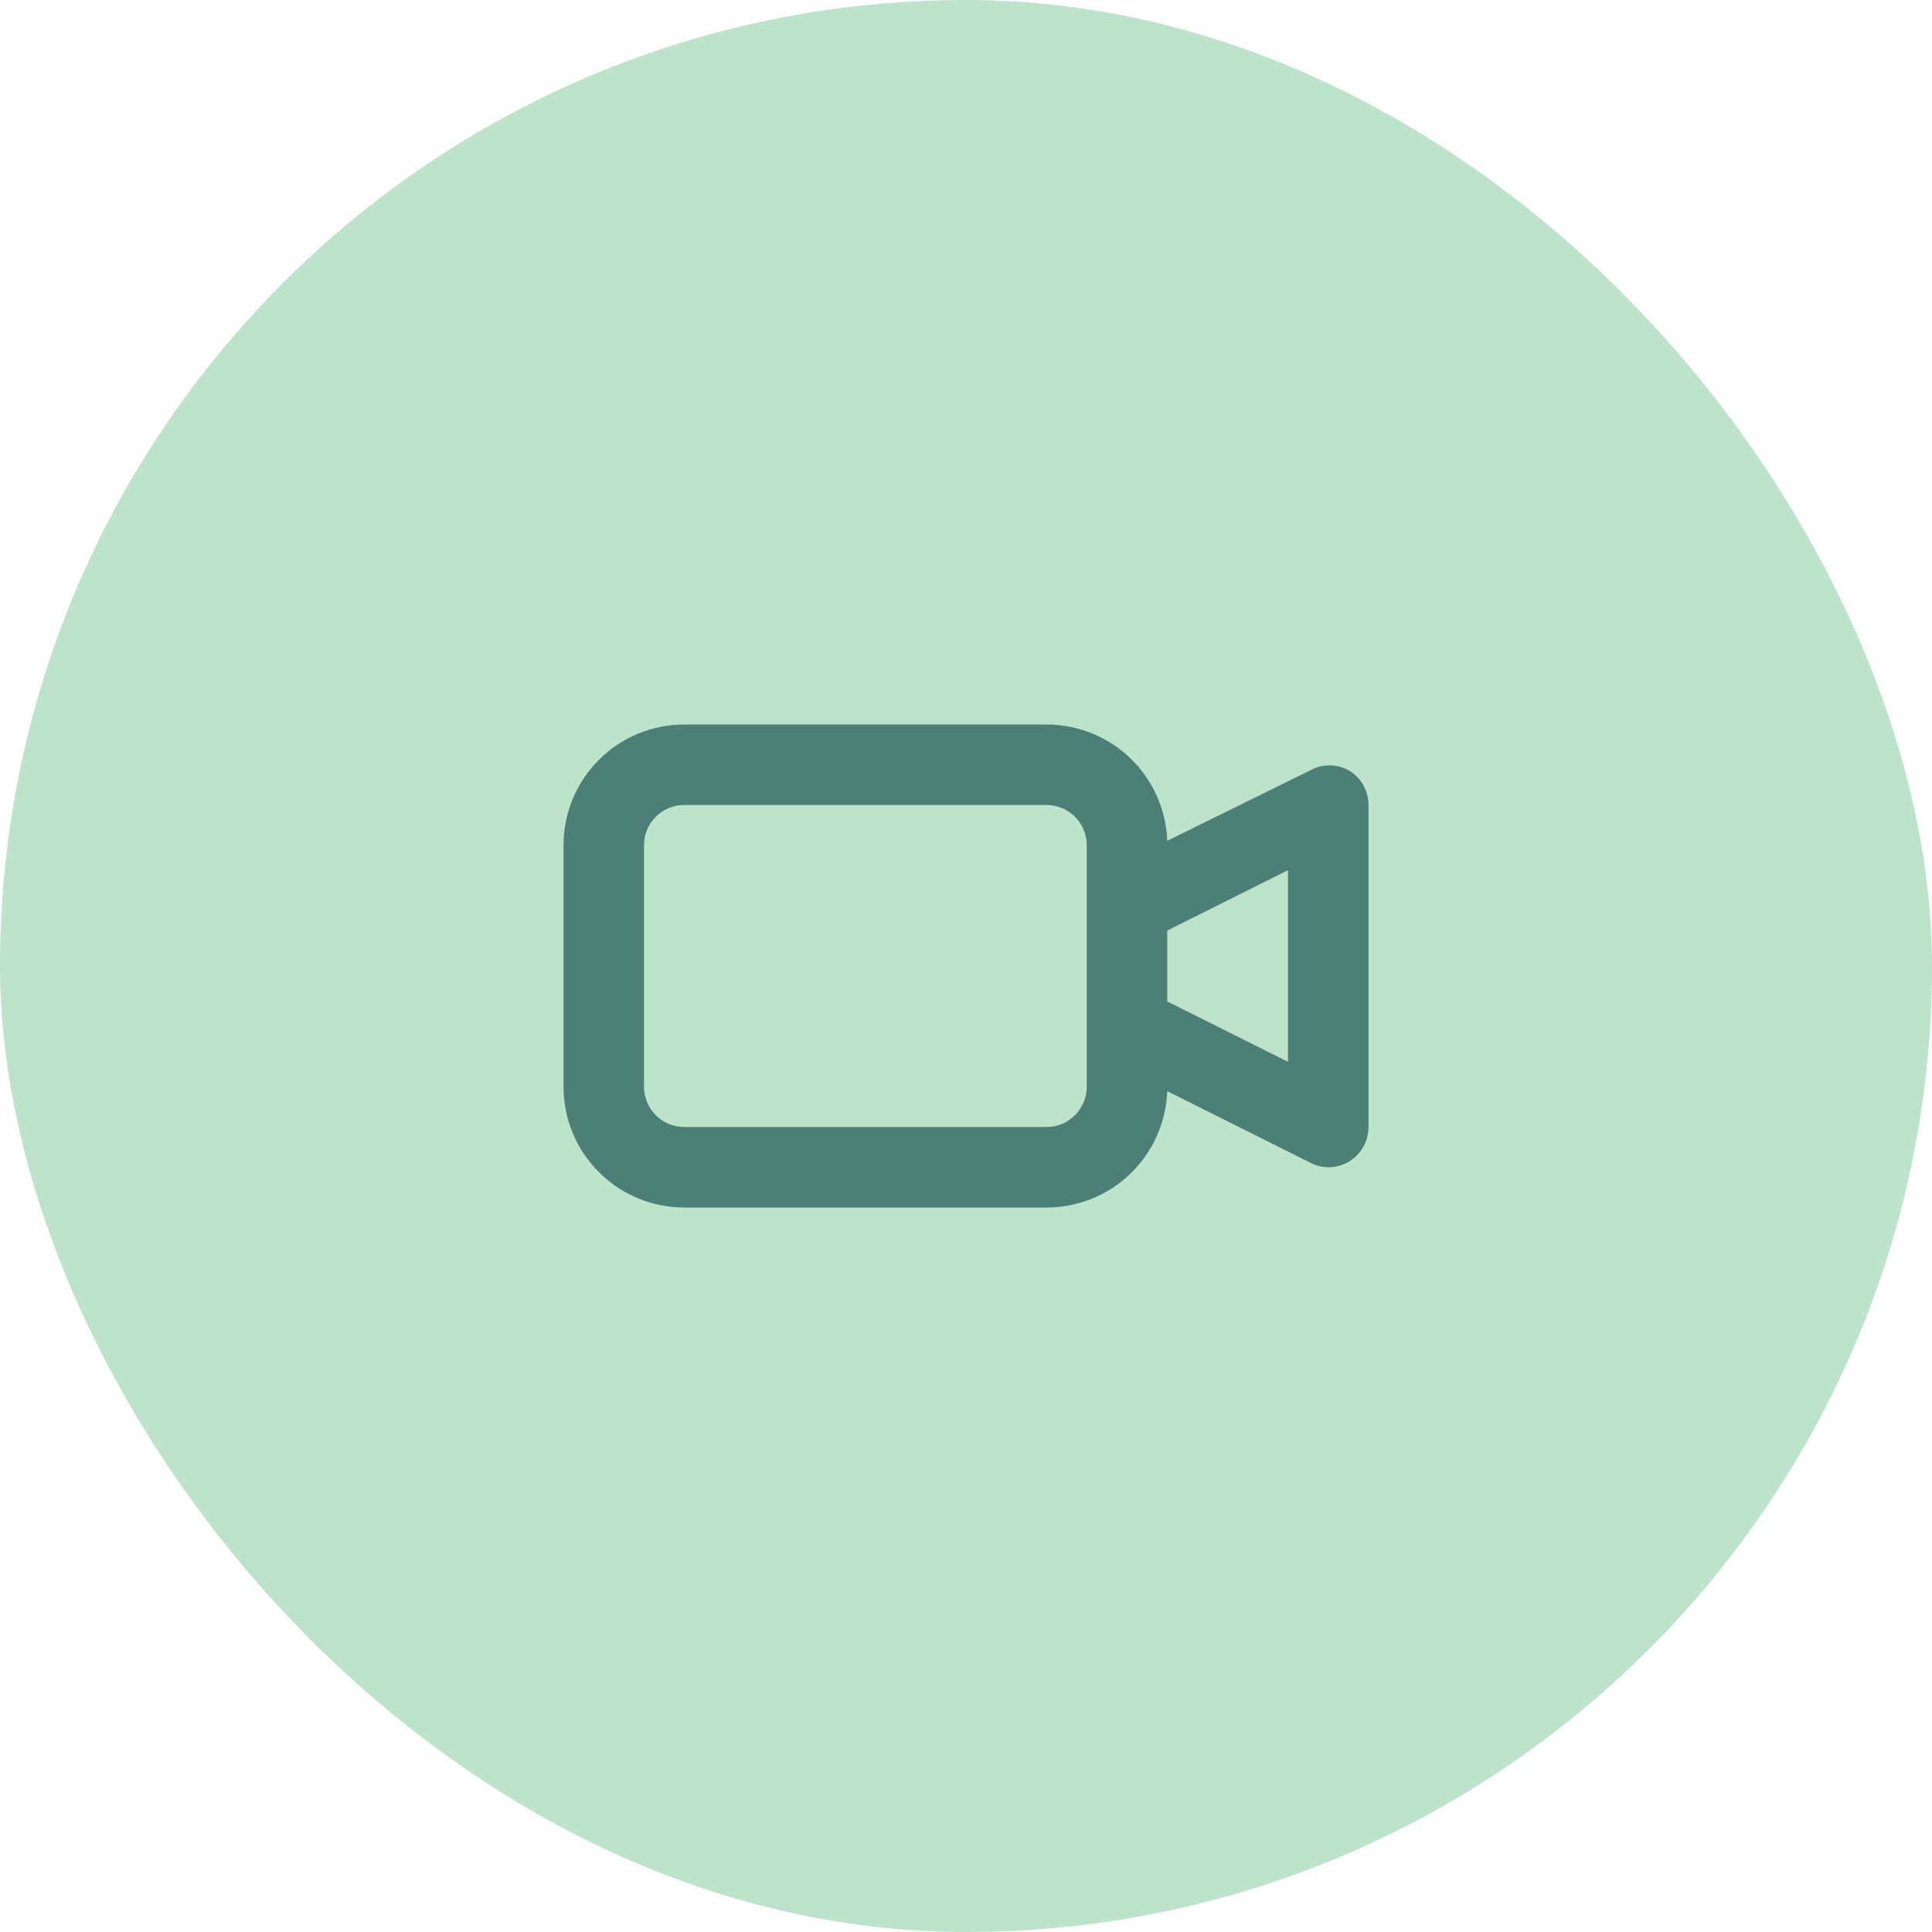
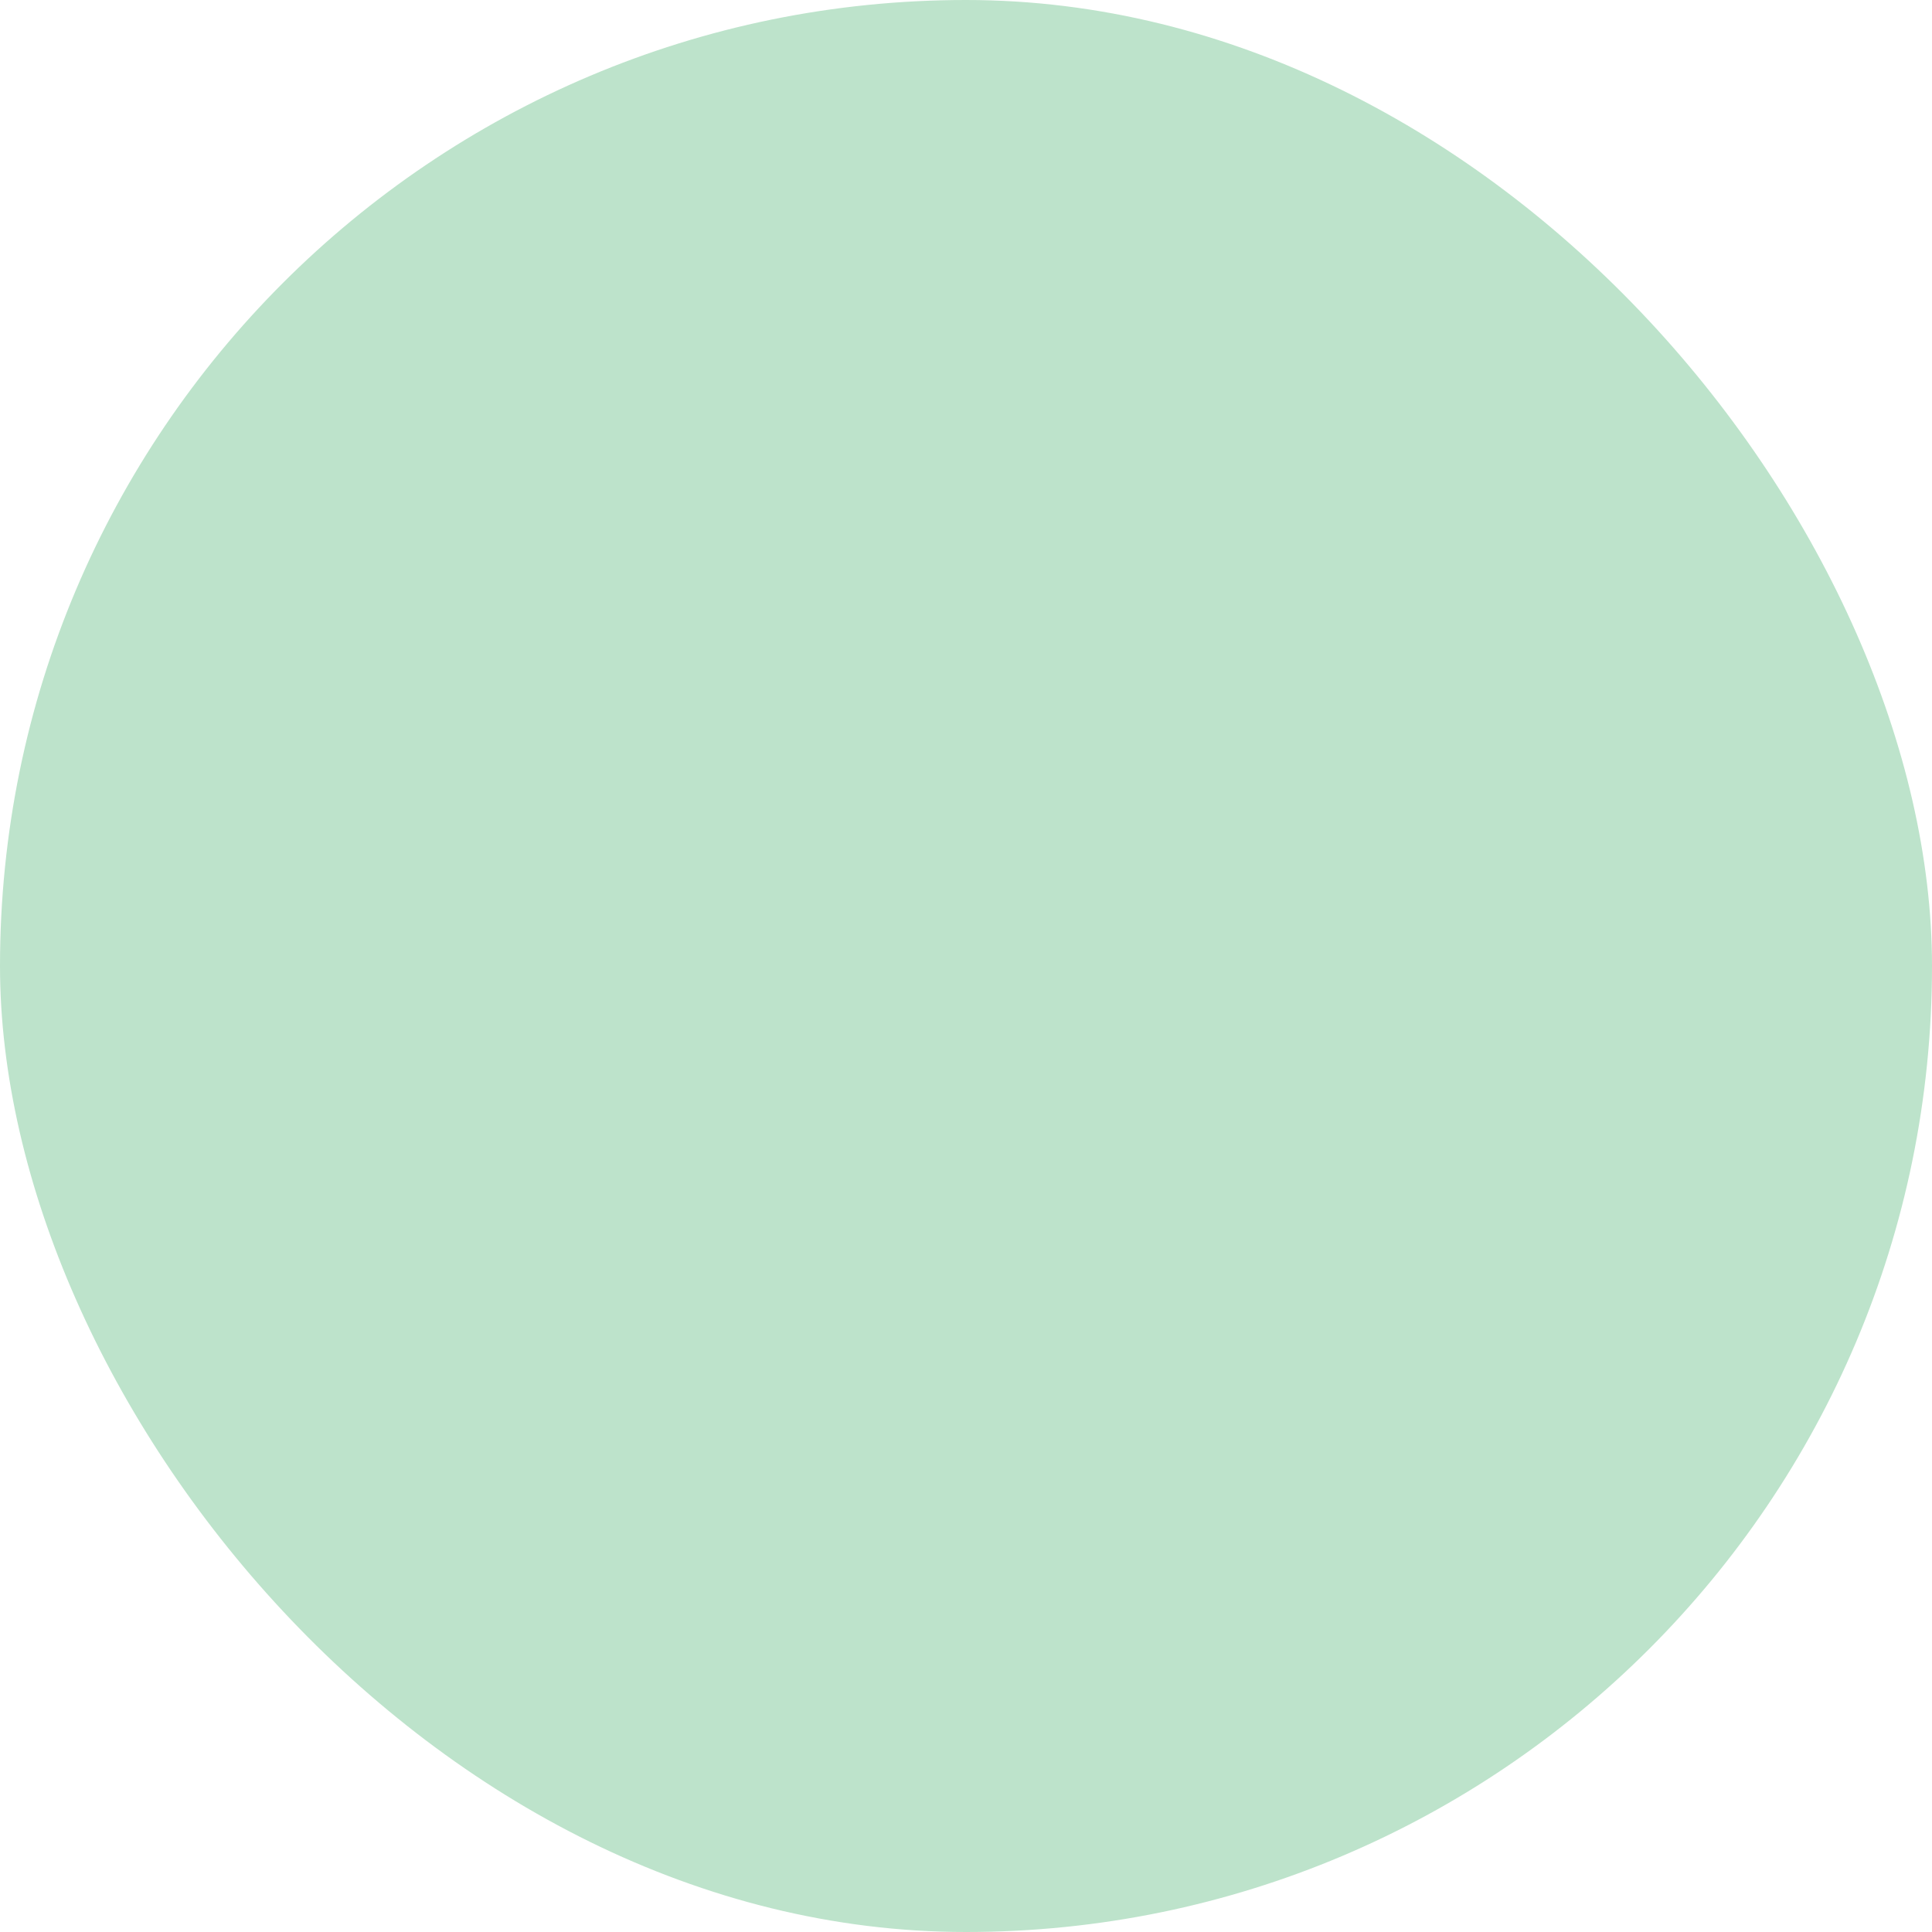
<svg xmlns="http://www.w3.org/2000/svg" width="48" height="48" viewBox="0 0 48 48" fill="none">
  <rect width="48" height="48" rx="24" fill="#BDE3CB" />
-   <path d="M33.53 19.15C33.378 19.062 33.206 19.016 33.03 19.016C32.855 19.016 32.682 19.062 32.53 19.15L29 20.89C28.971 20.114 28.643 19.378 28.083 18.839C27.524 18.3 26.777 18 26 18H17C16.204 18 15.441 18.316 14.879 18.879C14.316 19.441 14 20.204 14 21V27C14 27.796 14.316 28.559 14.879 29.121C15.441 29.684 16.204 30 17 30H26C26.777 30 27.524 29.7 28.083 29.161C28.643 28.622 28.971 27.886 29 27.11L32.56 28.89C32.696 28.96 32.847 28.997 33 29C33.187 29.001 33.371 28.949 33.53 28.85C33.674 28.76 33.793 28.635 33.875 28.486C33.957 28.337 34 28.17 34 28V20C34 19.83 33.957 19.663 33.875 19.514C33.793 19.365 33.674 19.24 33.53 19.15ZM27 27C27 27.265 26.895 27.52 26.707 27.707C26.52 27.895 26.265 28 26 28H17C16.735 28 16.48 27.895 16.293 27.707C16.105 27.52 16 27.265 16 27V21C16 20.735 16.105 20.48 16.293 20.293C16.48 20.105 16.735 20 17 20H26C26.265 20 26.52 20.105 26.707 20.293C26.895 20.48 27 20.735 27 21V27ZM32 26.38L29 24.88V23.12L32 21.62V26.38Z" fill="#4C7F75" />
</svg>